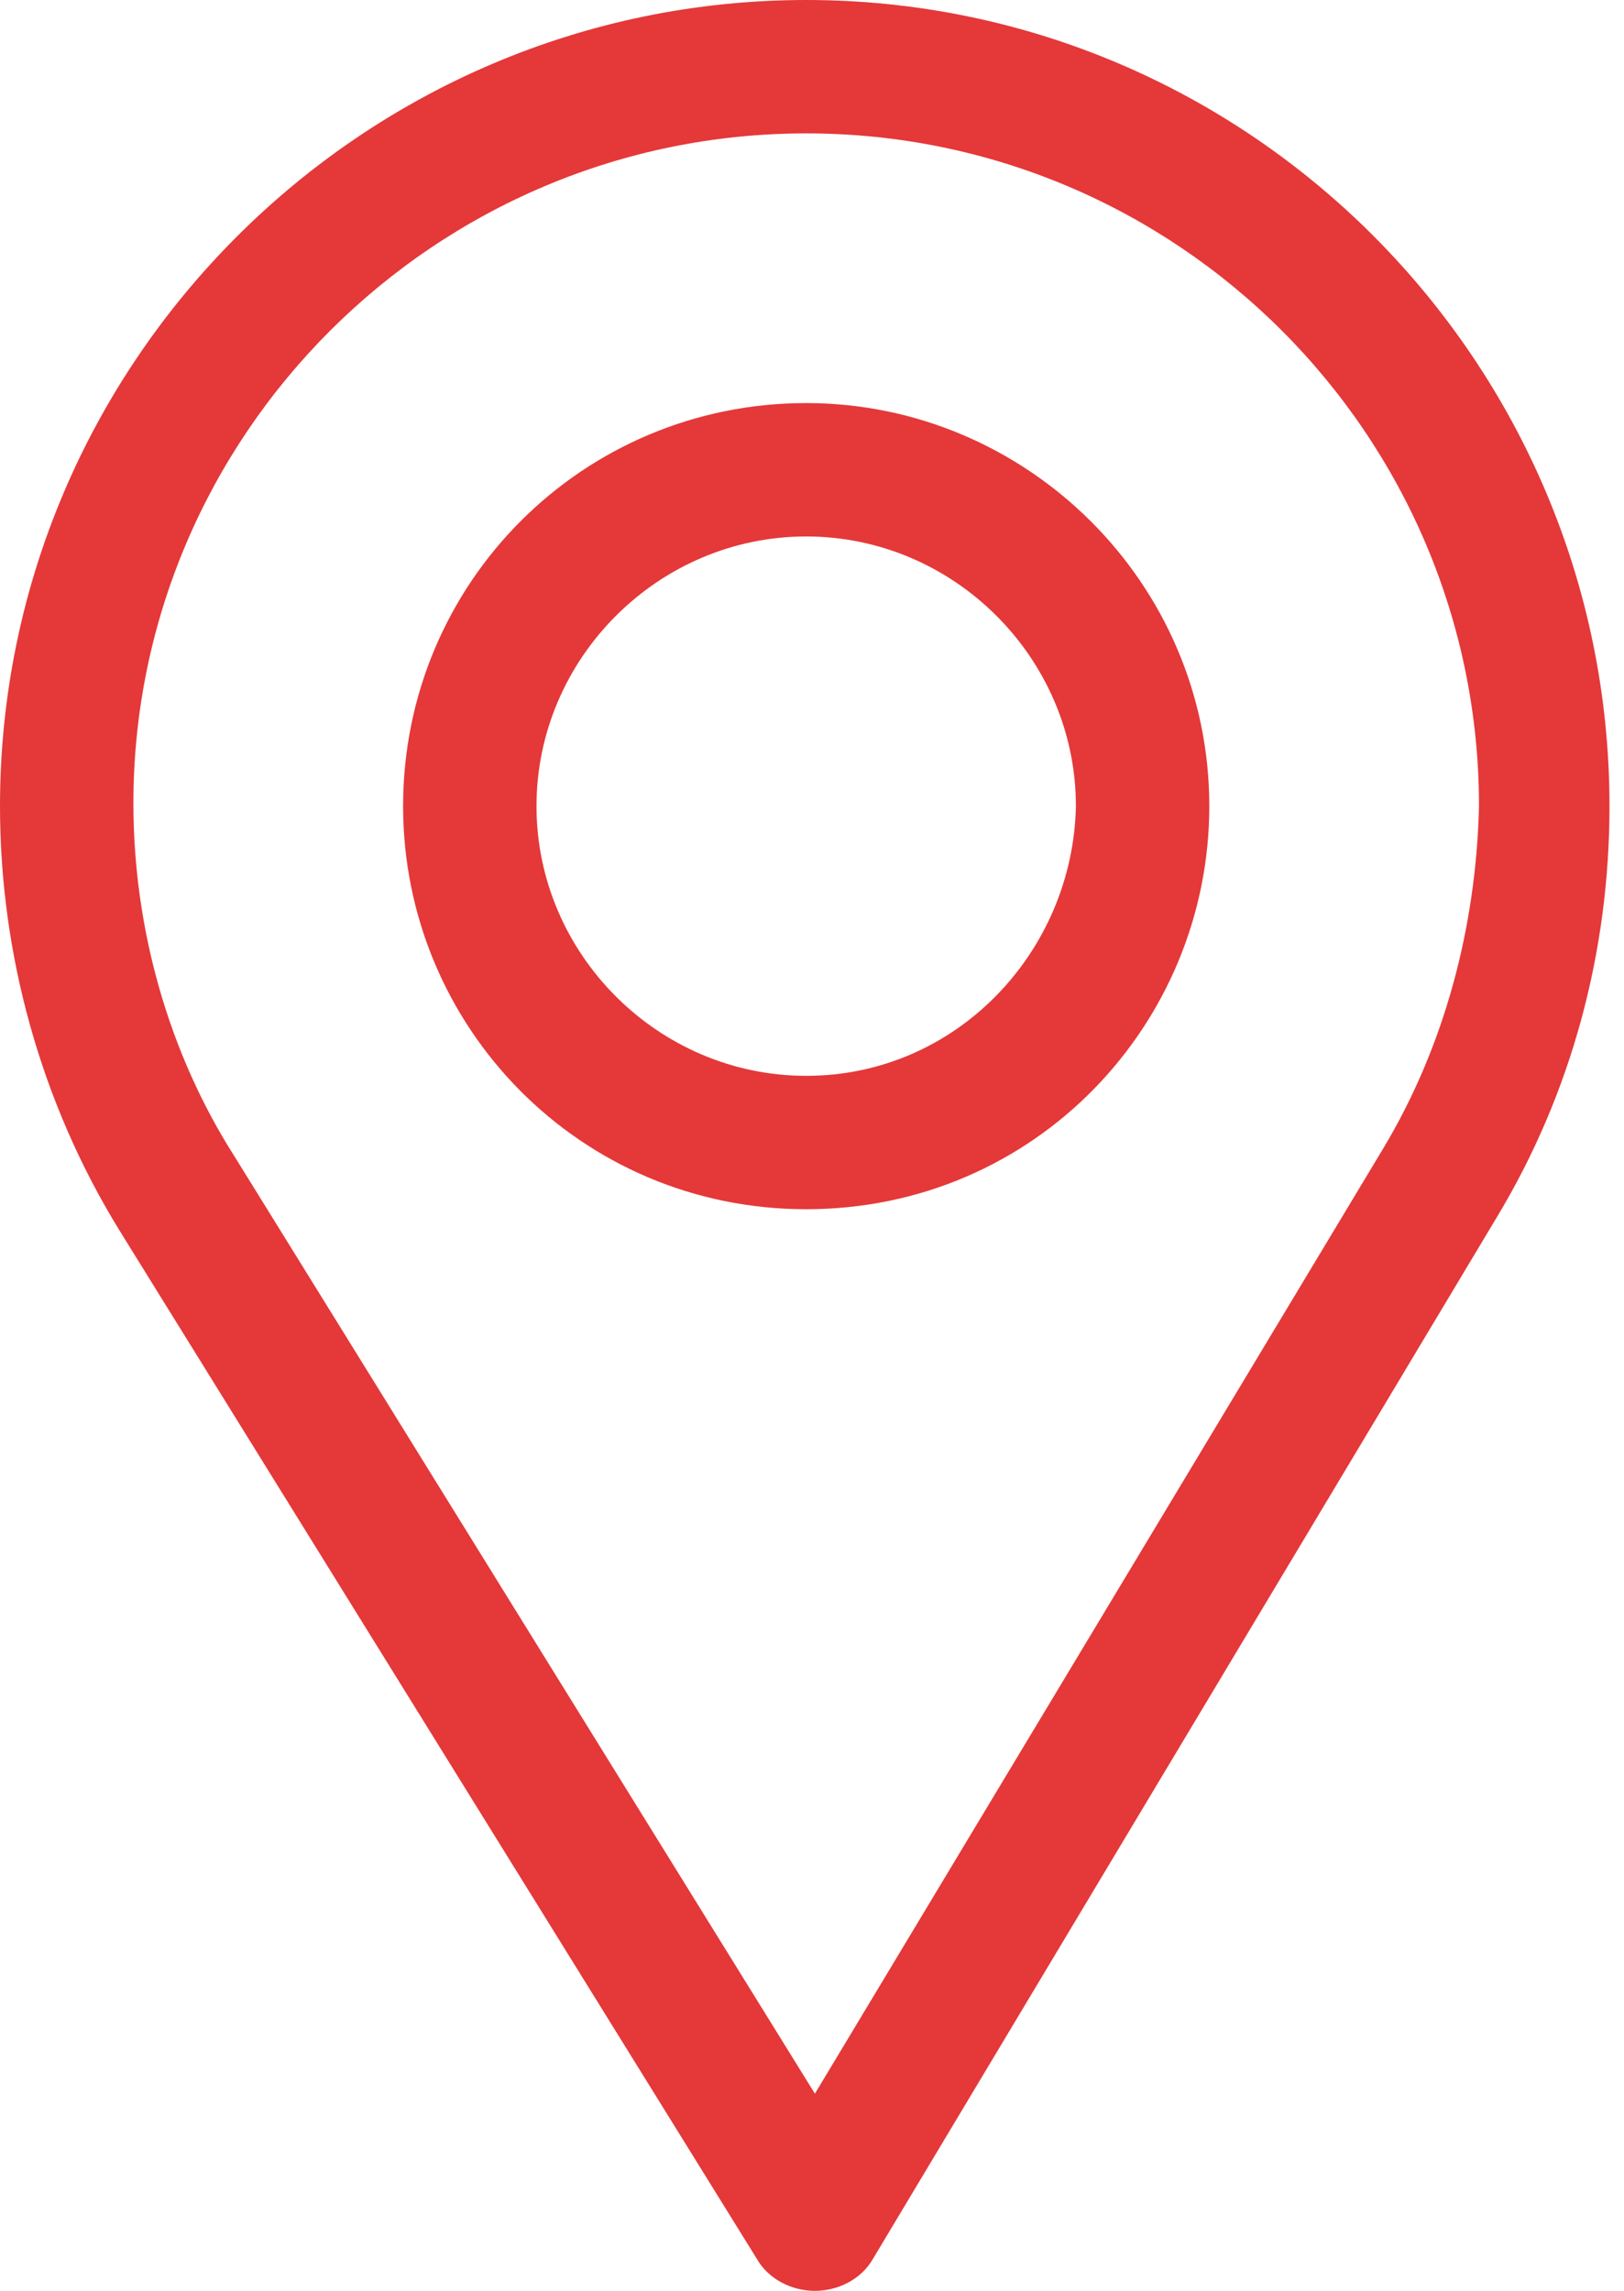
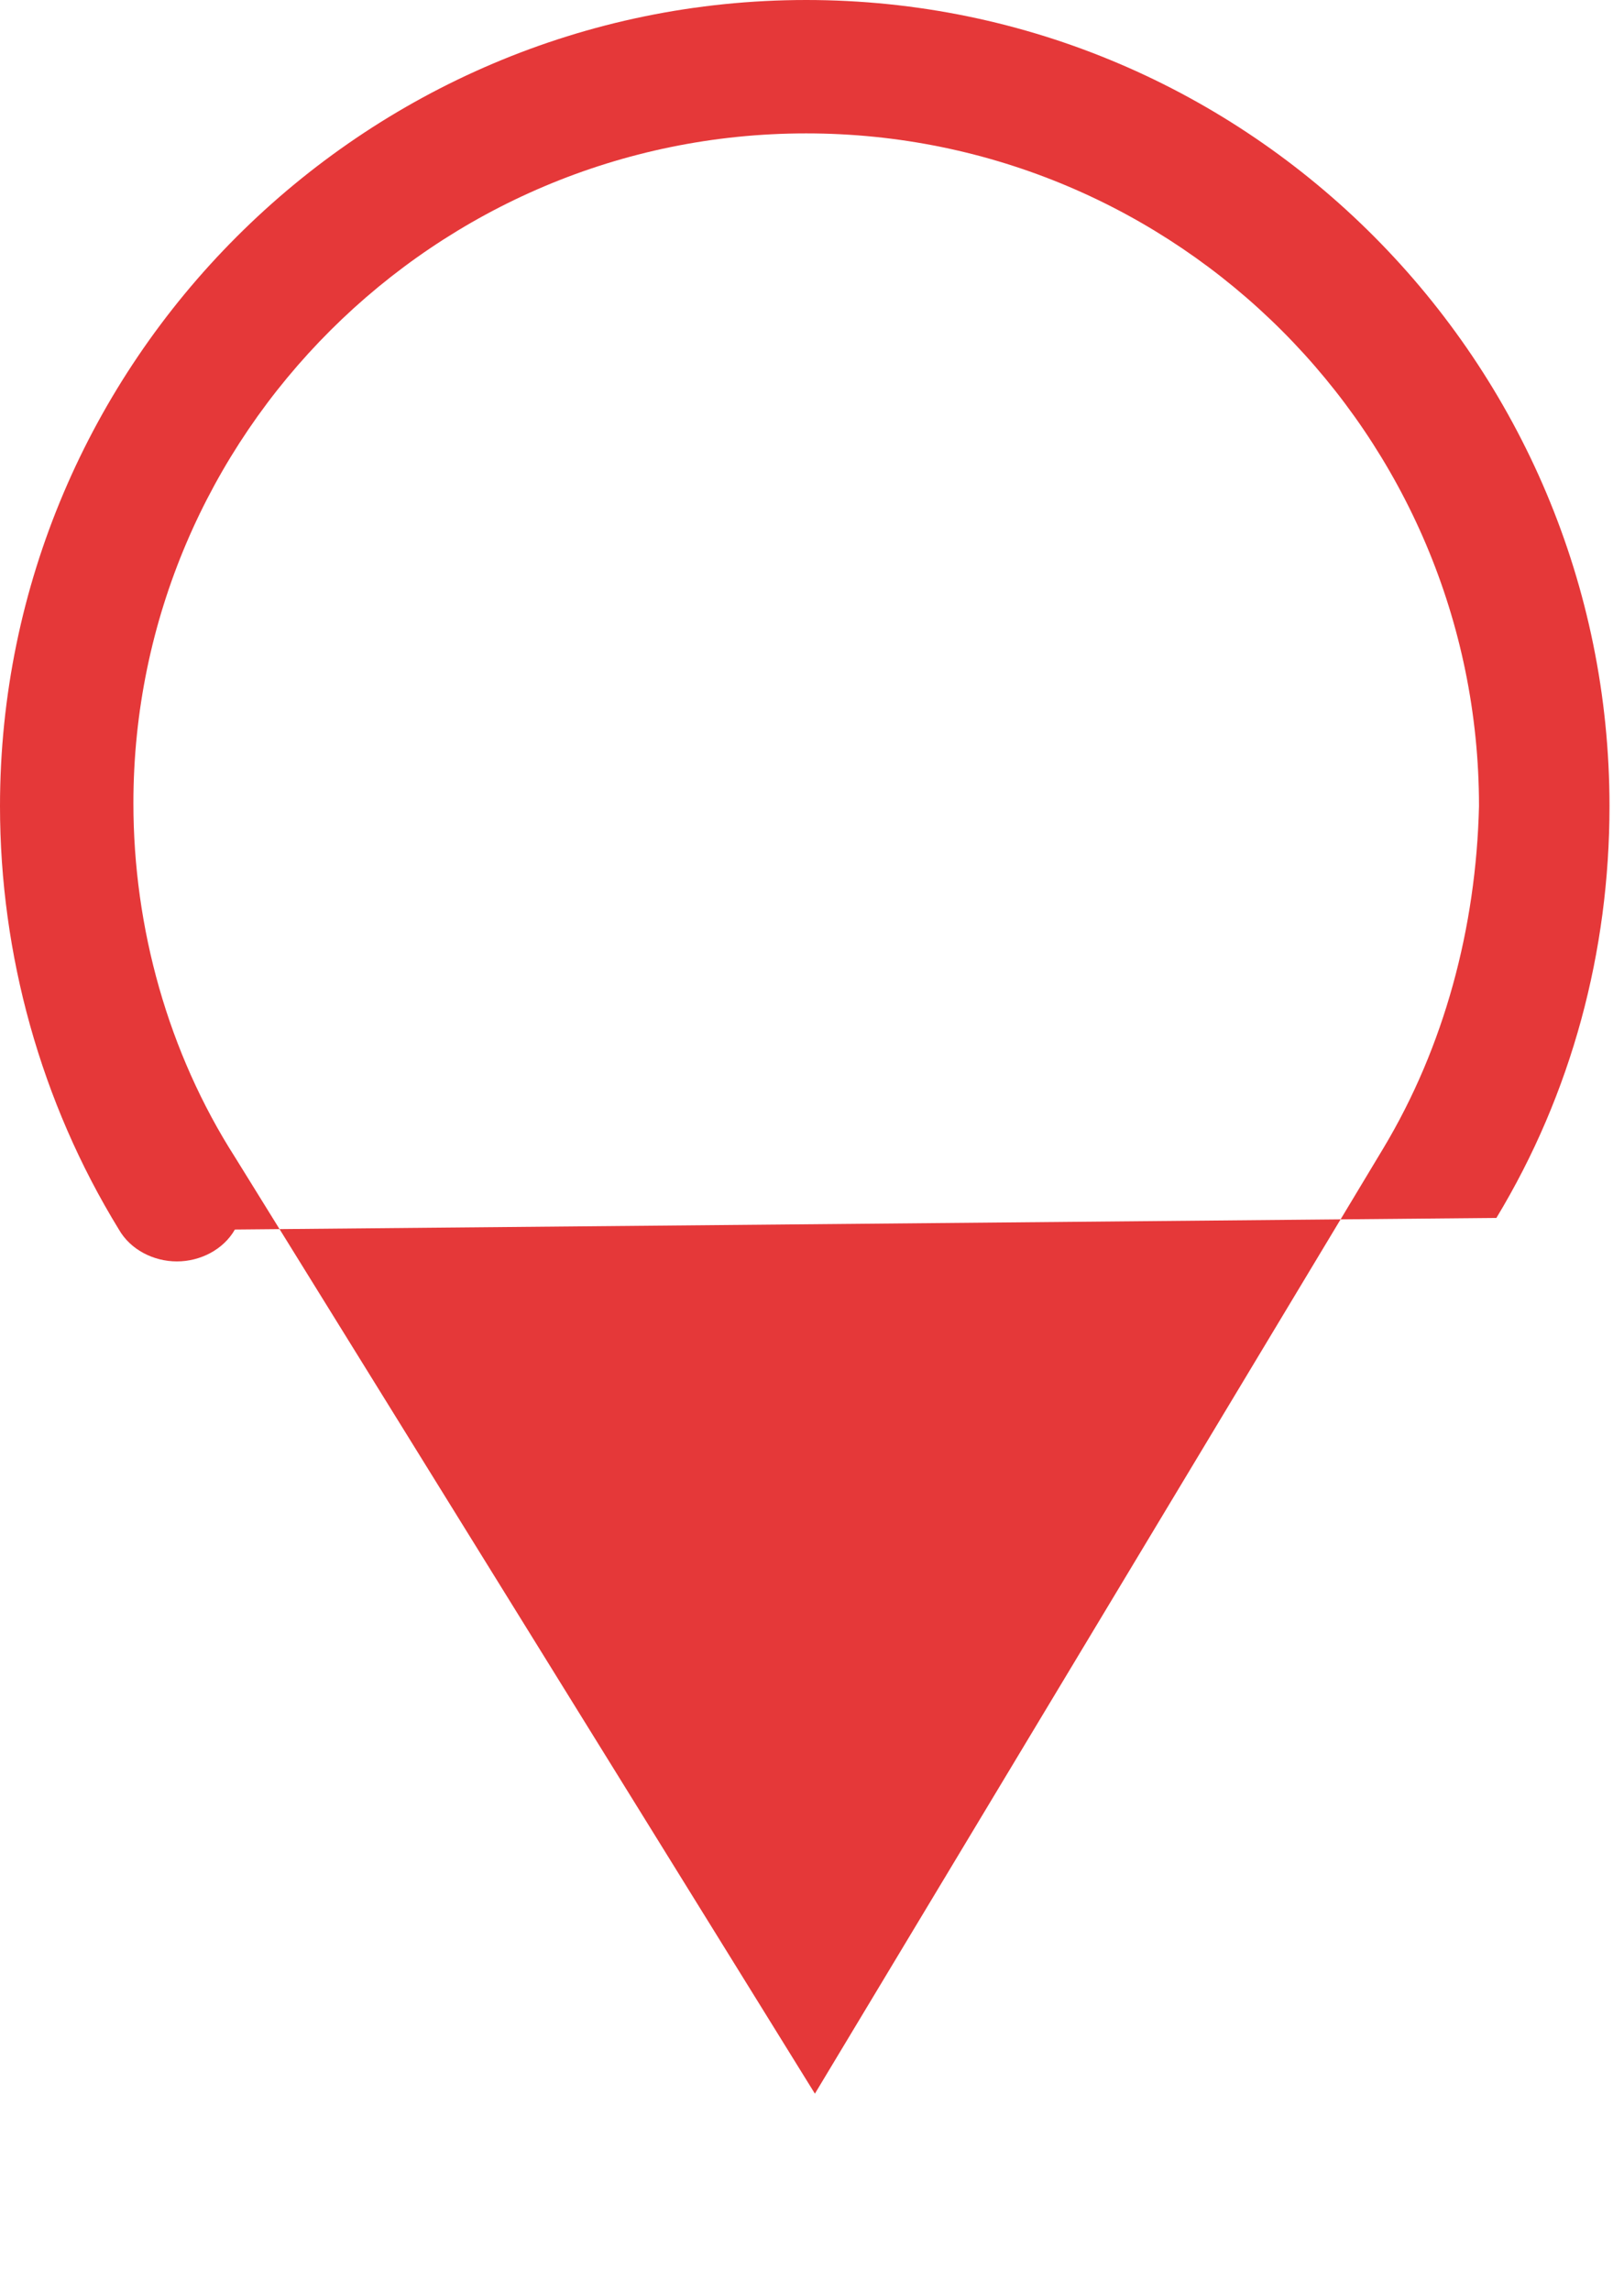
<svg xmlns="http://www.w3.org/2000/svg" version="1.1" id="Layer_1" x="0px" y="0px" viewBox="0 0 56 79" style="enable-background:new 0 0 56 79;" xml:space="preserve">
  <style type="text/css">
	.st0{fill:#E53839;}
</style>
-   <path class="st0" d="M27.8,0C12.5,0,0,12.5,0,27.8C0,32.9,1.4,38,4.1,42.4l22,35.5c0.4,0.7,1.2,1.1,2,1.1c0,0,0,0,0,0  c0.8,0,1.6-0.4,2-1.1L51.6,42c2.6-4.3,3.9-9.2,3.9-14.2C55.5,12.5,43.1,0,27.8,0z M47.7,39.6L28.1,72.2l-20-32.3  c-2.3-3.6-3.5-7.9-3.5-12.2C4.6,15,15,4.6,27.8,4.6c12.8,0,23.2,10.4,23.2,23.2C50.9,32,49.8,36.1,47.7,39.6z" />
-   <path class="st0" d="M27.8,13.9c-7.7,0-13.9,6.2-13.9,13.9c0,7.6,6.1,13.9,13.9,13.9c7.9,0,13.9-6.4,13.9-13.9  C41.7,20.1,35.4,13.9,27.8,13.9z M27.8,37.1c-5.1,0-9.3-4.2-9.3-9.3c0-5.1,4.2-9.3,9.3-9.3s9.3,4.2,9.3,9.3  C37,32.8,33,37.1,27.8,37.1z" />
+   <path class="st0" d="M27.8,0C12.5,0,0,12.5,0,27.8C0,32.9,1.4,38,4.1,42.4c0.4,0.7,1.2,1.1,2,1.1c0,0,0,0,0,0  c0.8,0,1.6-0.4,2-1.1L51.6,42c2.6-4.3,3.9-9.2,3.9-14.2C55.5,12.5,43.1,0,27.8,0z M47.7,39.6L28.1,72.2l-20-32.3  c-2.3-3.6-3.5-7.9-3.5-12.2C4.6,15,15,4.6,27.8,4.6c12.8,0,23.2,10.4,23.2,23.2C50.9,32,49.8,36.1,47.7,39.6z" />
</svg>